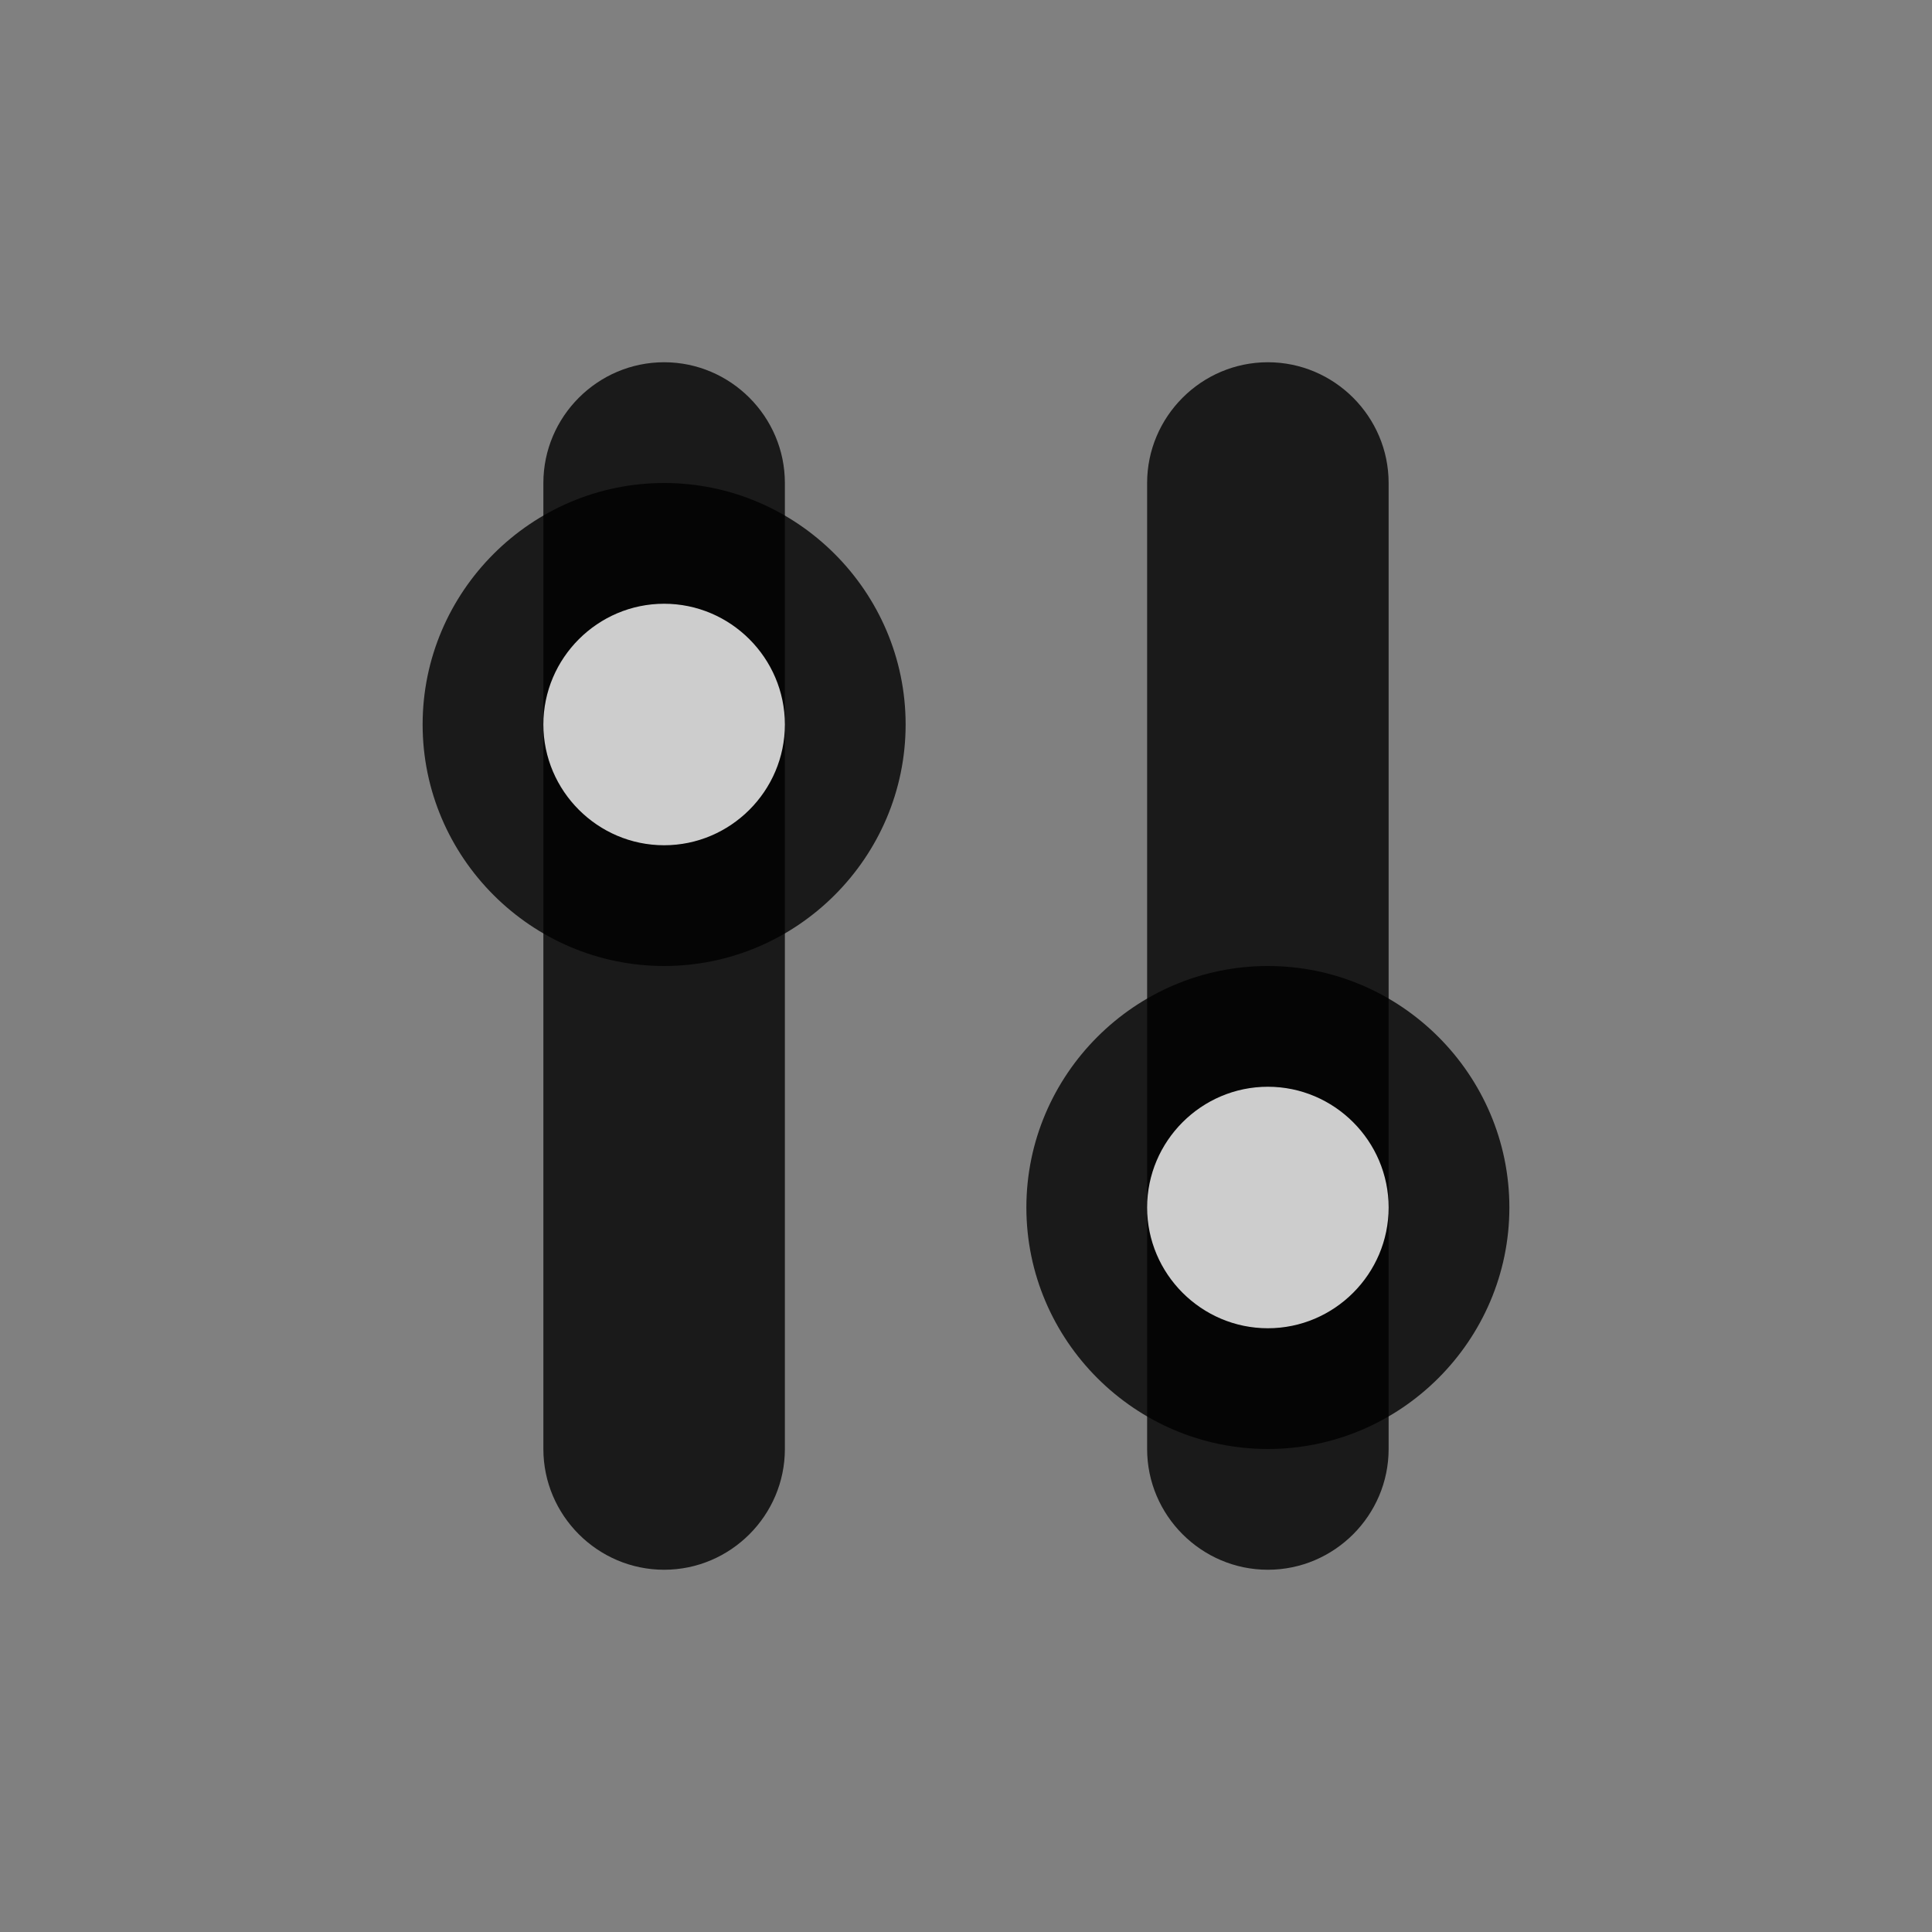
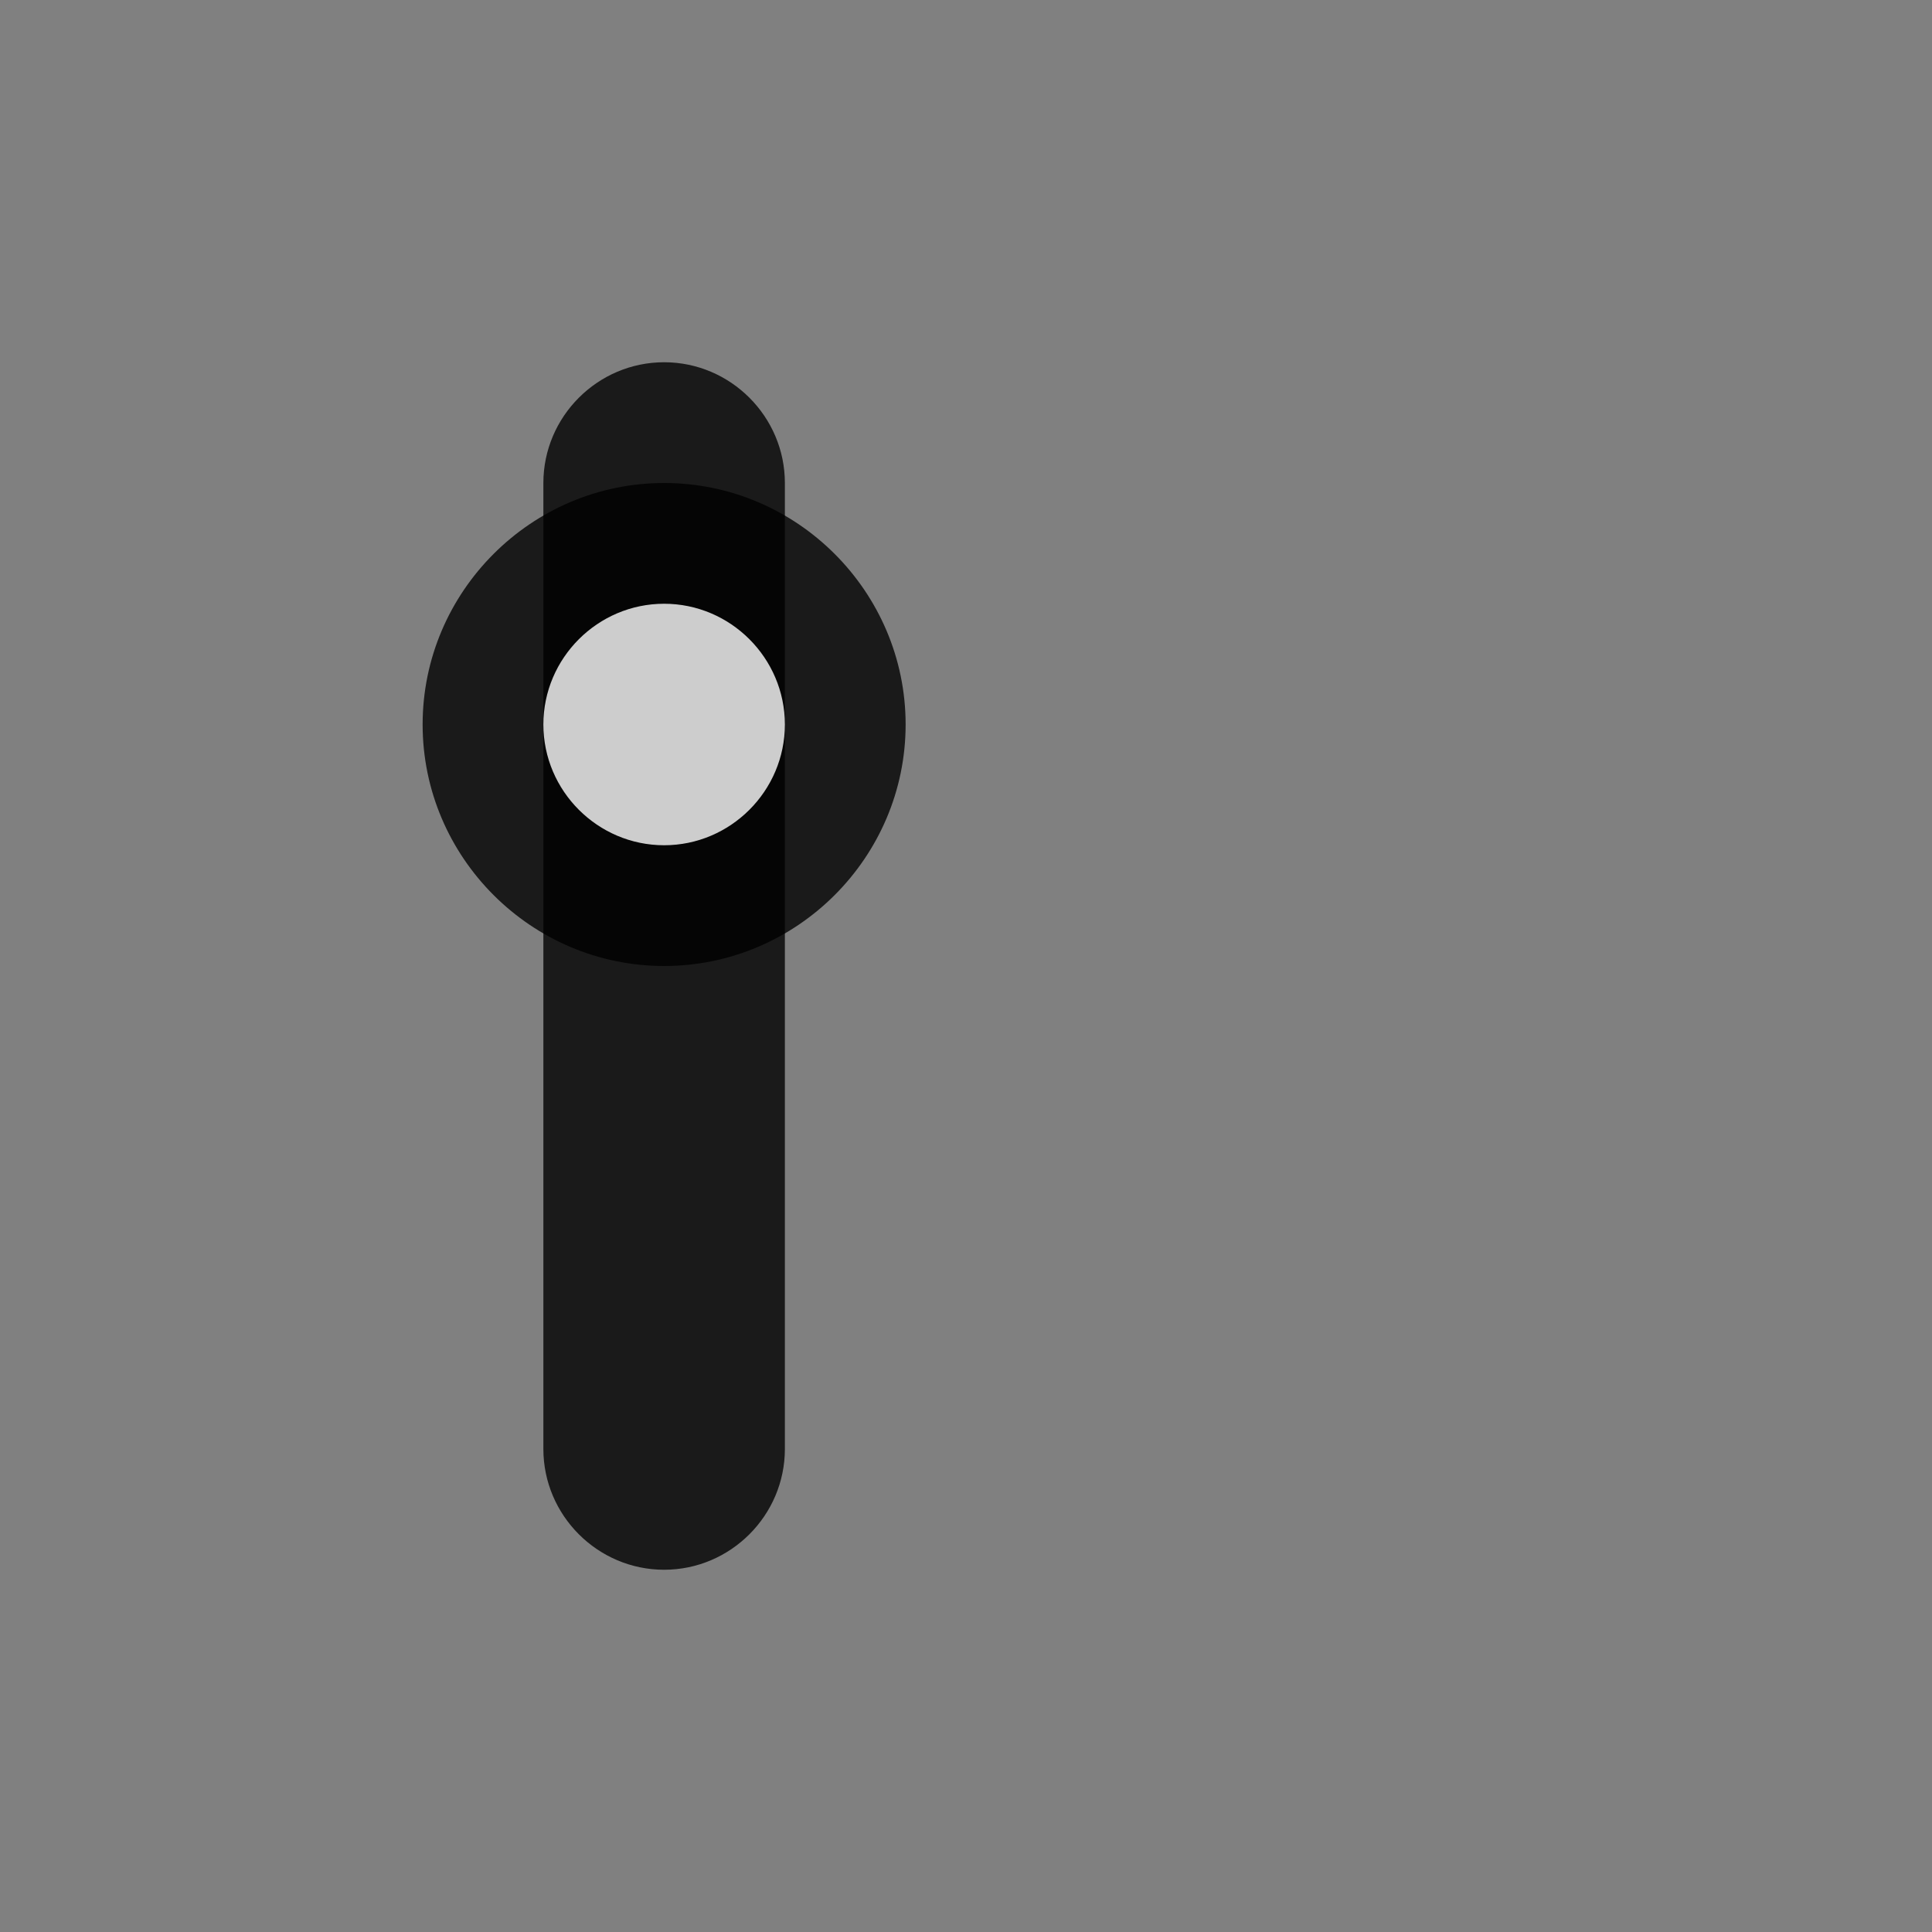
<svg xmlns="http://www.w3.org/2000/svg" version="1.1" id="Layer_1" x="0px" y="0px" viewBox="0 0 64 64" style="enable-background:new 0 0 64 64;" xml:space="preserve">
  <rect x="0" y="0" width="64" height="64" fill="#808080" stroke="none" />
  <style type="text/css">
	.st0{fill-opacity:0.8;}
	.st1{fill:#FFFFFF;fill-opacity:0.8;}
</style>
  <g>
    <path class="st0" d="M18,16c0-2.2,1.8-4,4-4s4,1.8,4,4v32c0,2.2-1.8,4-4,4s-4-1.8-4-4V16z" />
  </g>
  <g>
-     <path class="st0" d="M38,16c0-2.2,1.8-4,4-4s4,1.8,4,4v32c0,2.2-1.8,4-4,4s-4-1.8-4-4V16z" />
-   </g>
+     </g>
  <g>
    <path class="st0" d="M30,24c0,4.4-3.6,8-8,8s-8-3.6-8-8s3.6-8,8-8S30,19.6,30,24z" />
  </g>
  <g>
    <path class="st1" d="M26,24c0,2.2-1.8,4-4,4s-4-1.8-4-4s1.8-4,4-4S26,21.8,26,24z" />
  </g>
  <g>
-     <path class="st0" d="M50,40c0,4.4-3.6,8-8,8s-8-3.6-8-8s3.6-8,8-8S50,35.6,50,40z" />
-   </g>
+     </g>
  <g>
-     <path class="st1" d="M46,40c0,2.2-1.8,4-4,4s-4-1.8-4-4s1.8-4,4-4S46,37.8,46,40z" />
-   </g>
+     </g>
</svg>